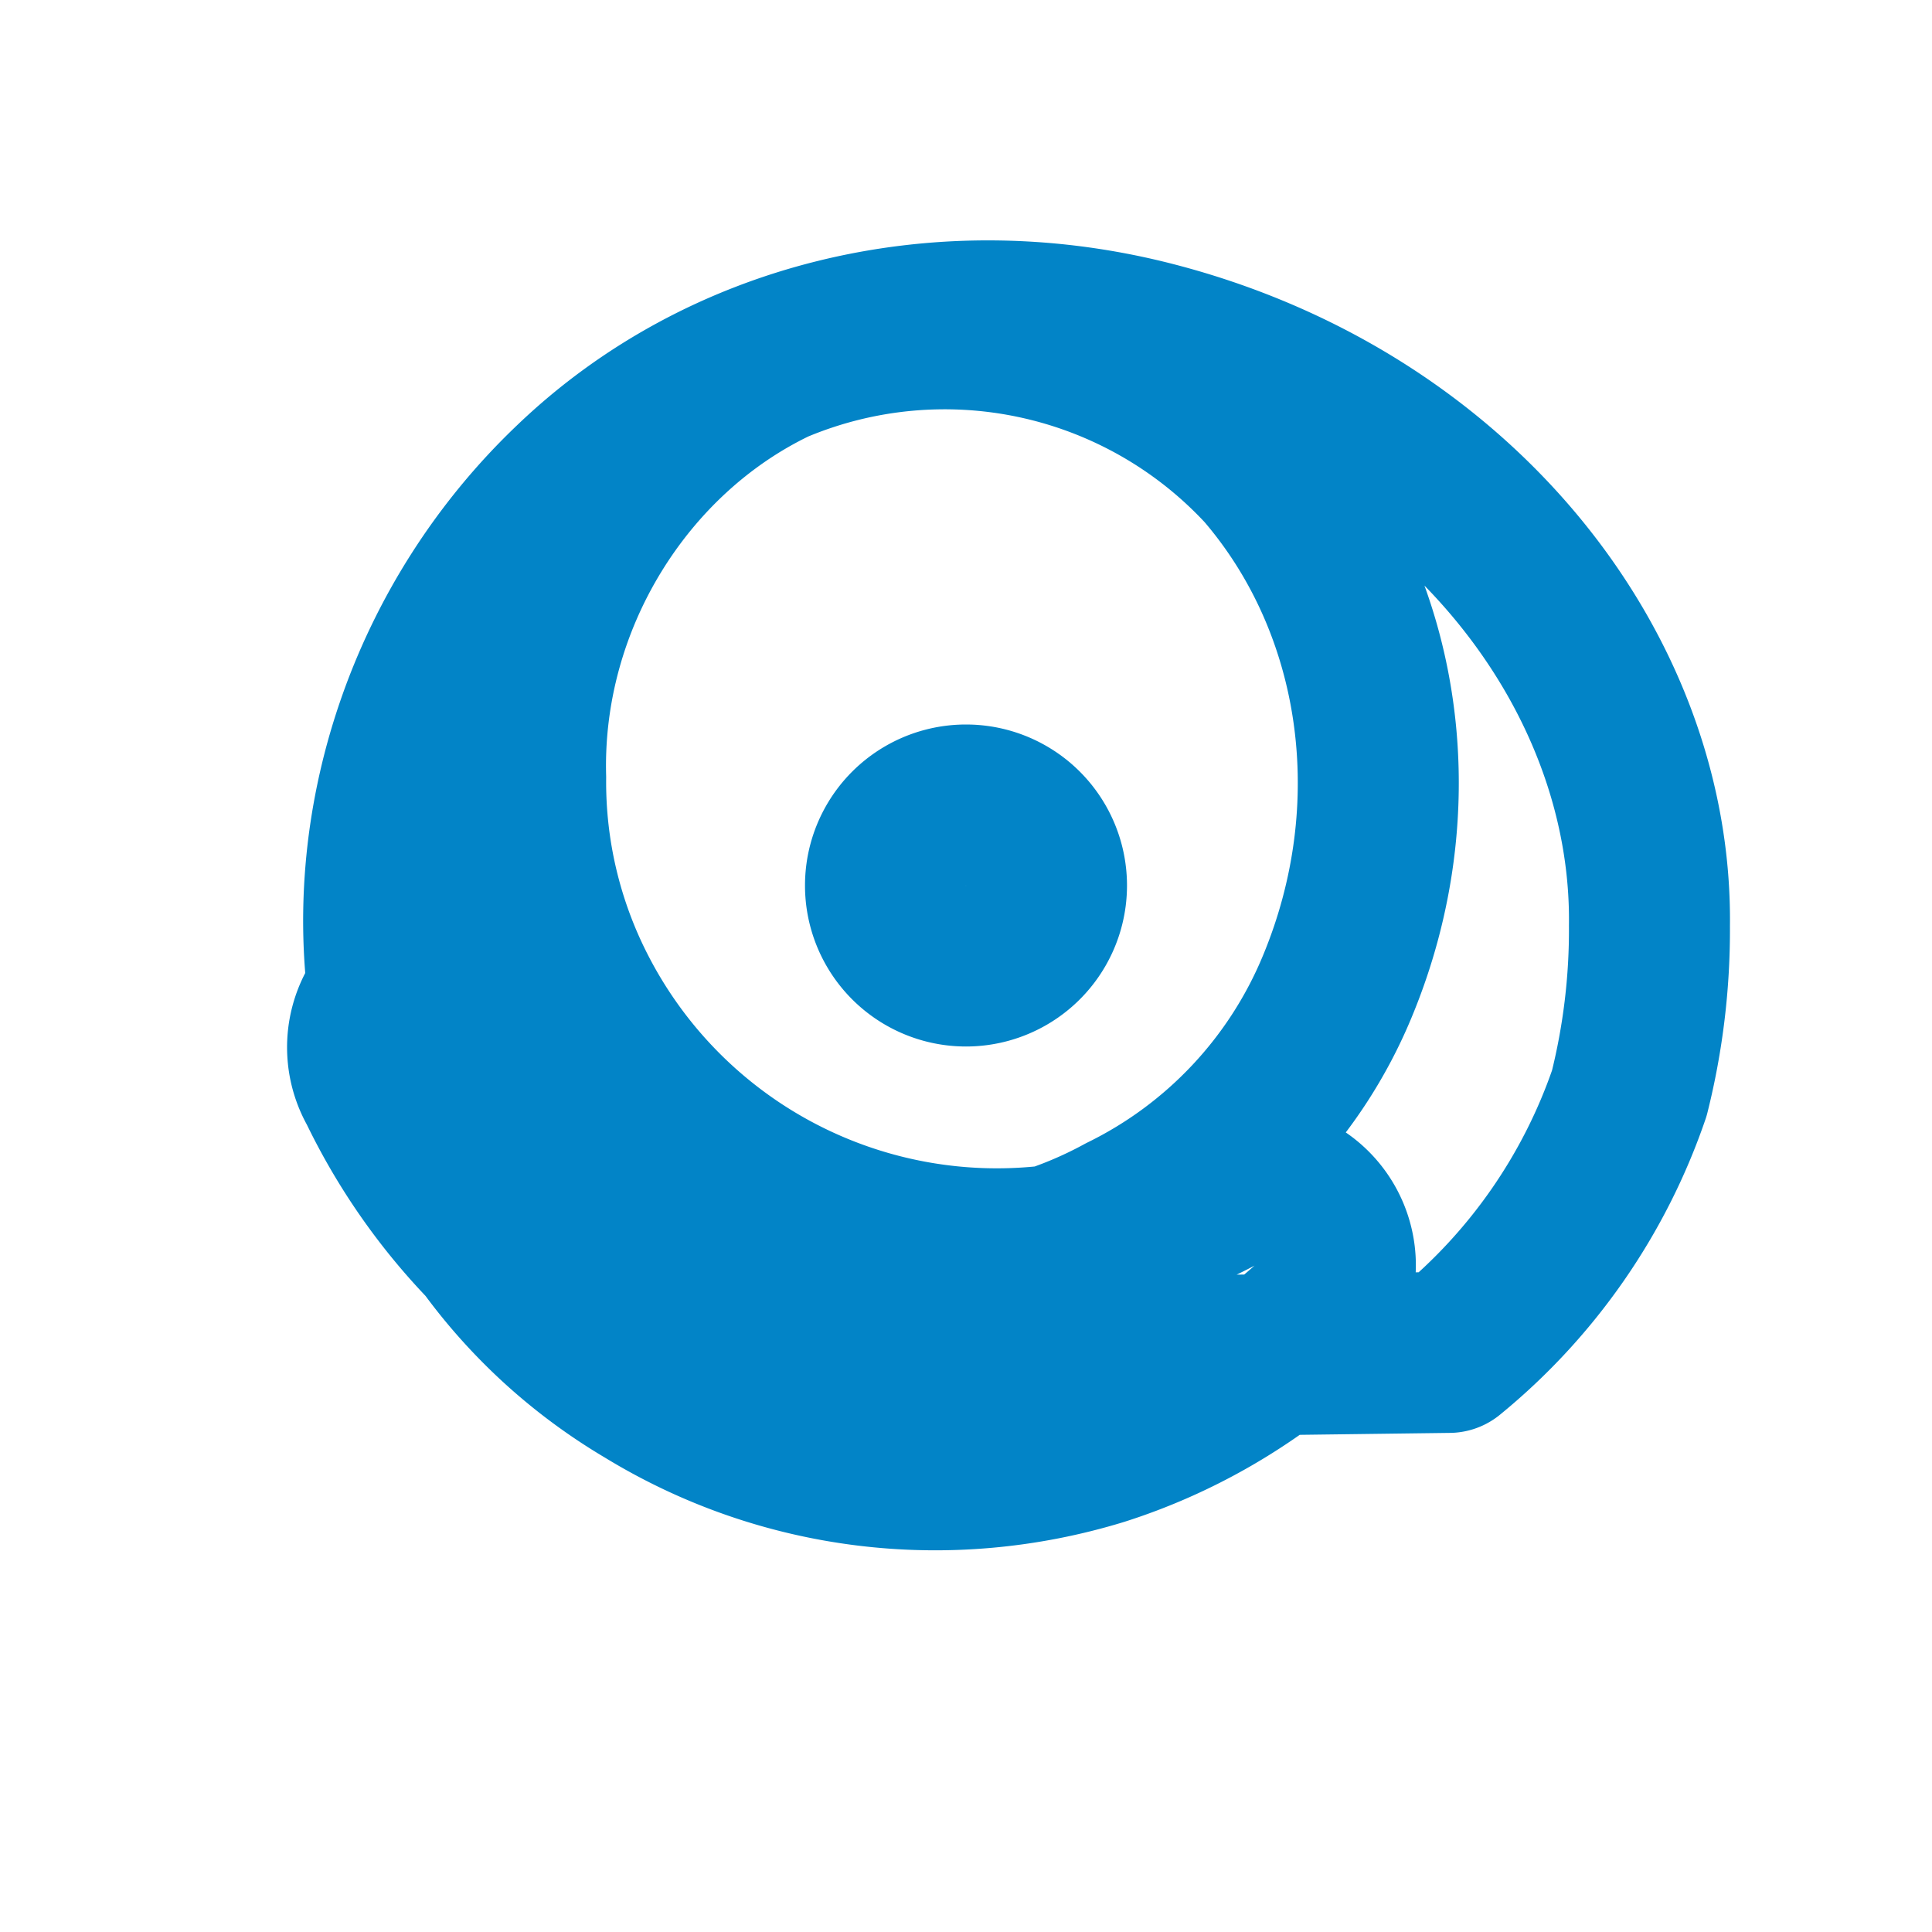
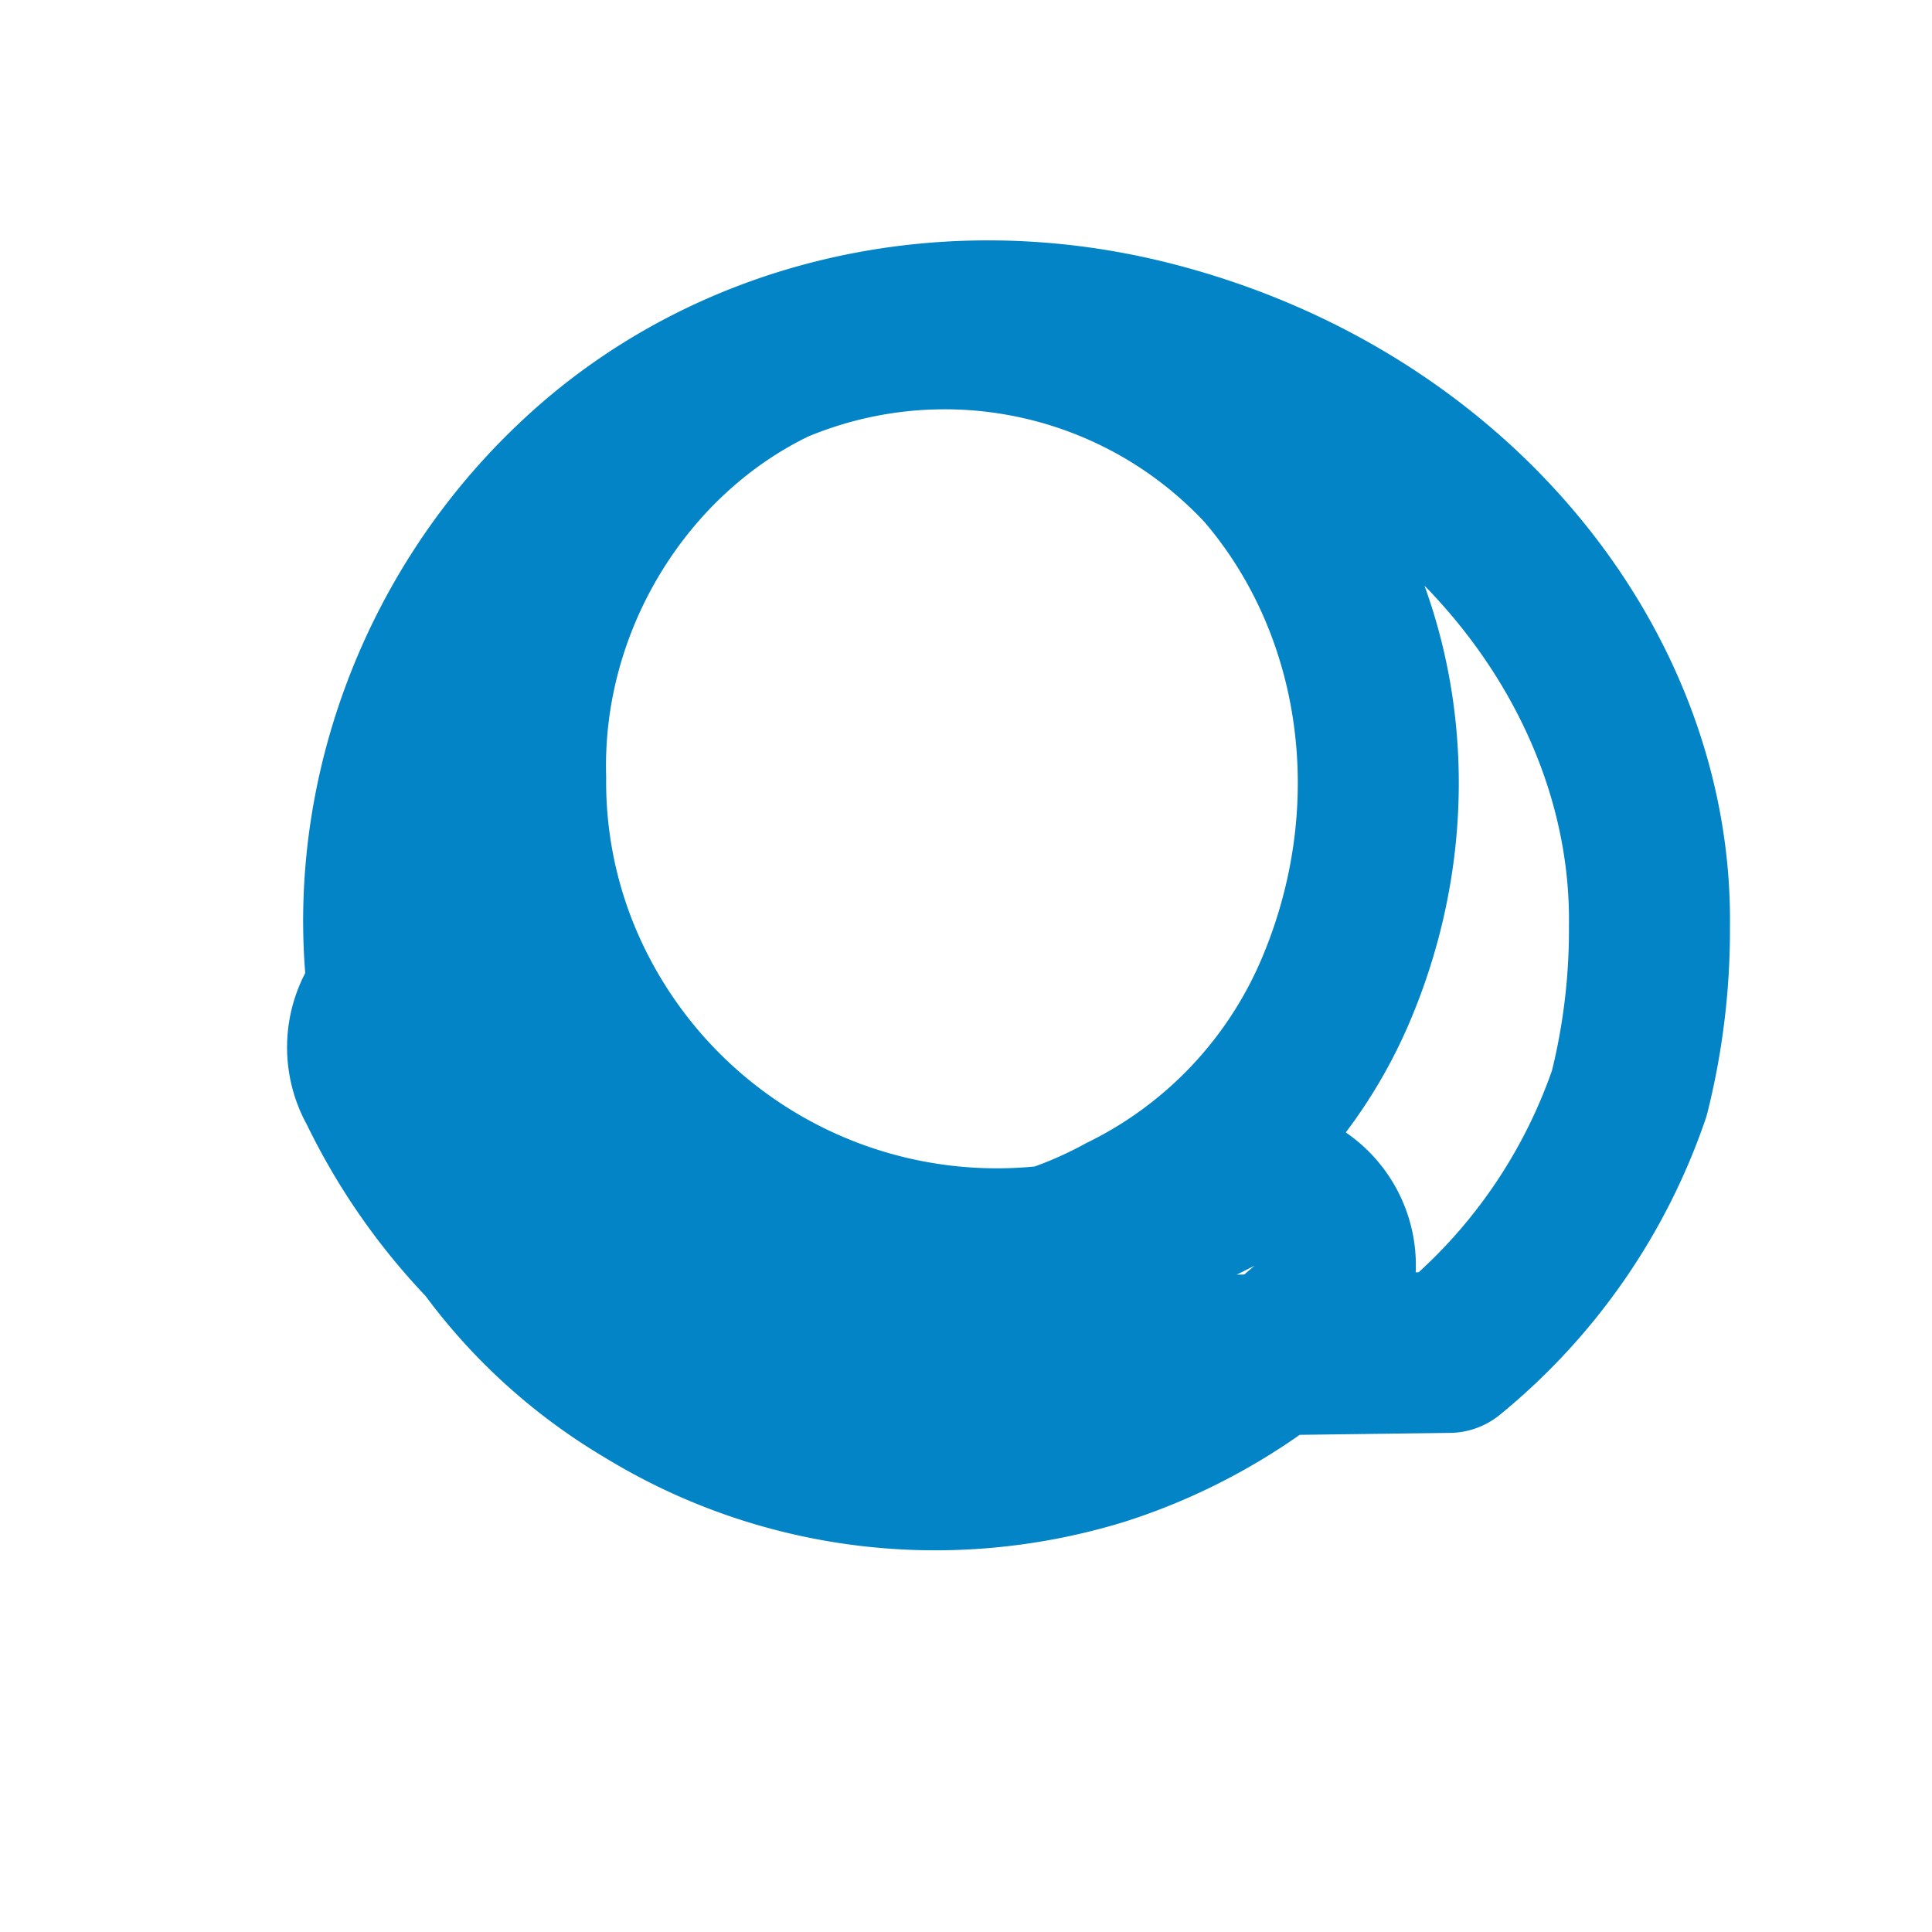
<svg xmlns="http://www.w3.org/2000/svg" width="24" height="24" viewBox="0 0 24 24" fill="none" stroke="#0284c7" stroke-width="2" stroke-linecap="round" stroke-linejoin="round">
  <path d="M18 16.8a7.14 7.14 0 0 0 2.24-3.22 8.34 8.34 0 0 0 .25-2.08c.04-3.2-2.43-6.32-6.24-7.27-2.62-.65-5.3.02-7.13 1.77-1.8 1.71-2.67 4.24-2.25 6.65.34 1.93 1.47 3.6 3.16 4.6 1.7 1.04 3.75 1.28 5.64.7.94-.3 1.82-.8 2.6-1.5a1 1 0 0 0-1.1-1.64 5.87 5.87 0 0 1-8-2.47 5.7 5.7 0 0 1-.64-2.68c-.06-2.2 1.22-4.25 3.1-5.15a5.42 5.42 0 0 1 6.08 1.31c1.47 1.71 1.83 4.21.9 6.44a5.5 5.5 0 0 1-2.66 2.83 5.42 5.42 0 0 1-4.27.4 5.5 5.5 0 0 1-3.16-2.78 1 1 0 1 0-1.82.8 7.46 7.46 0 0 0 4.33 3.83 7.37 7.37 0 0 0 5.87-.5z" />
-   <path d="M12 12a1 1 0 1 0 0-2 1 1 0 0 0 0 2z" />
</svg>